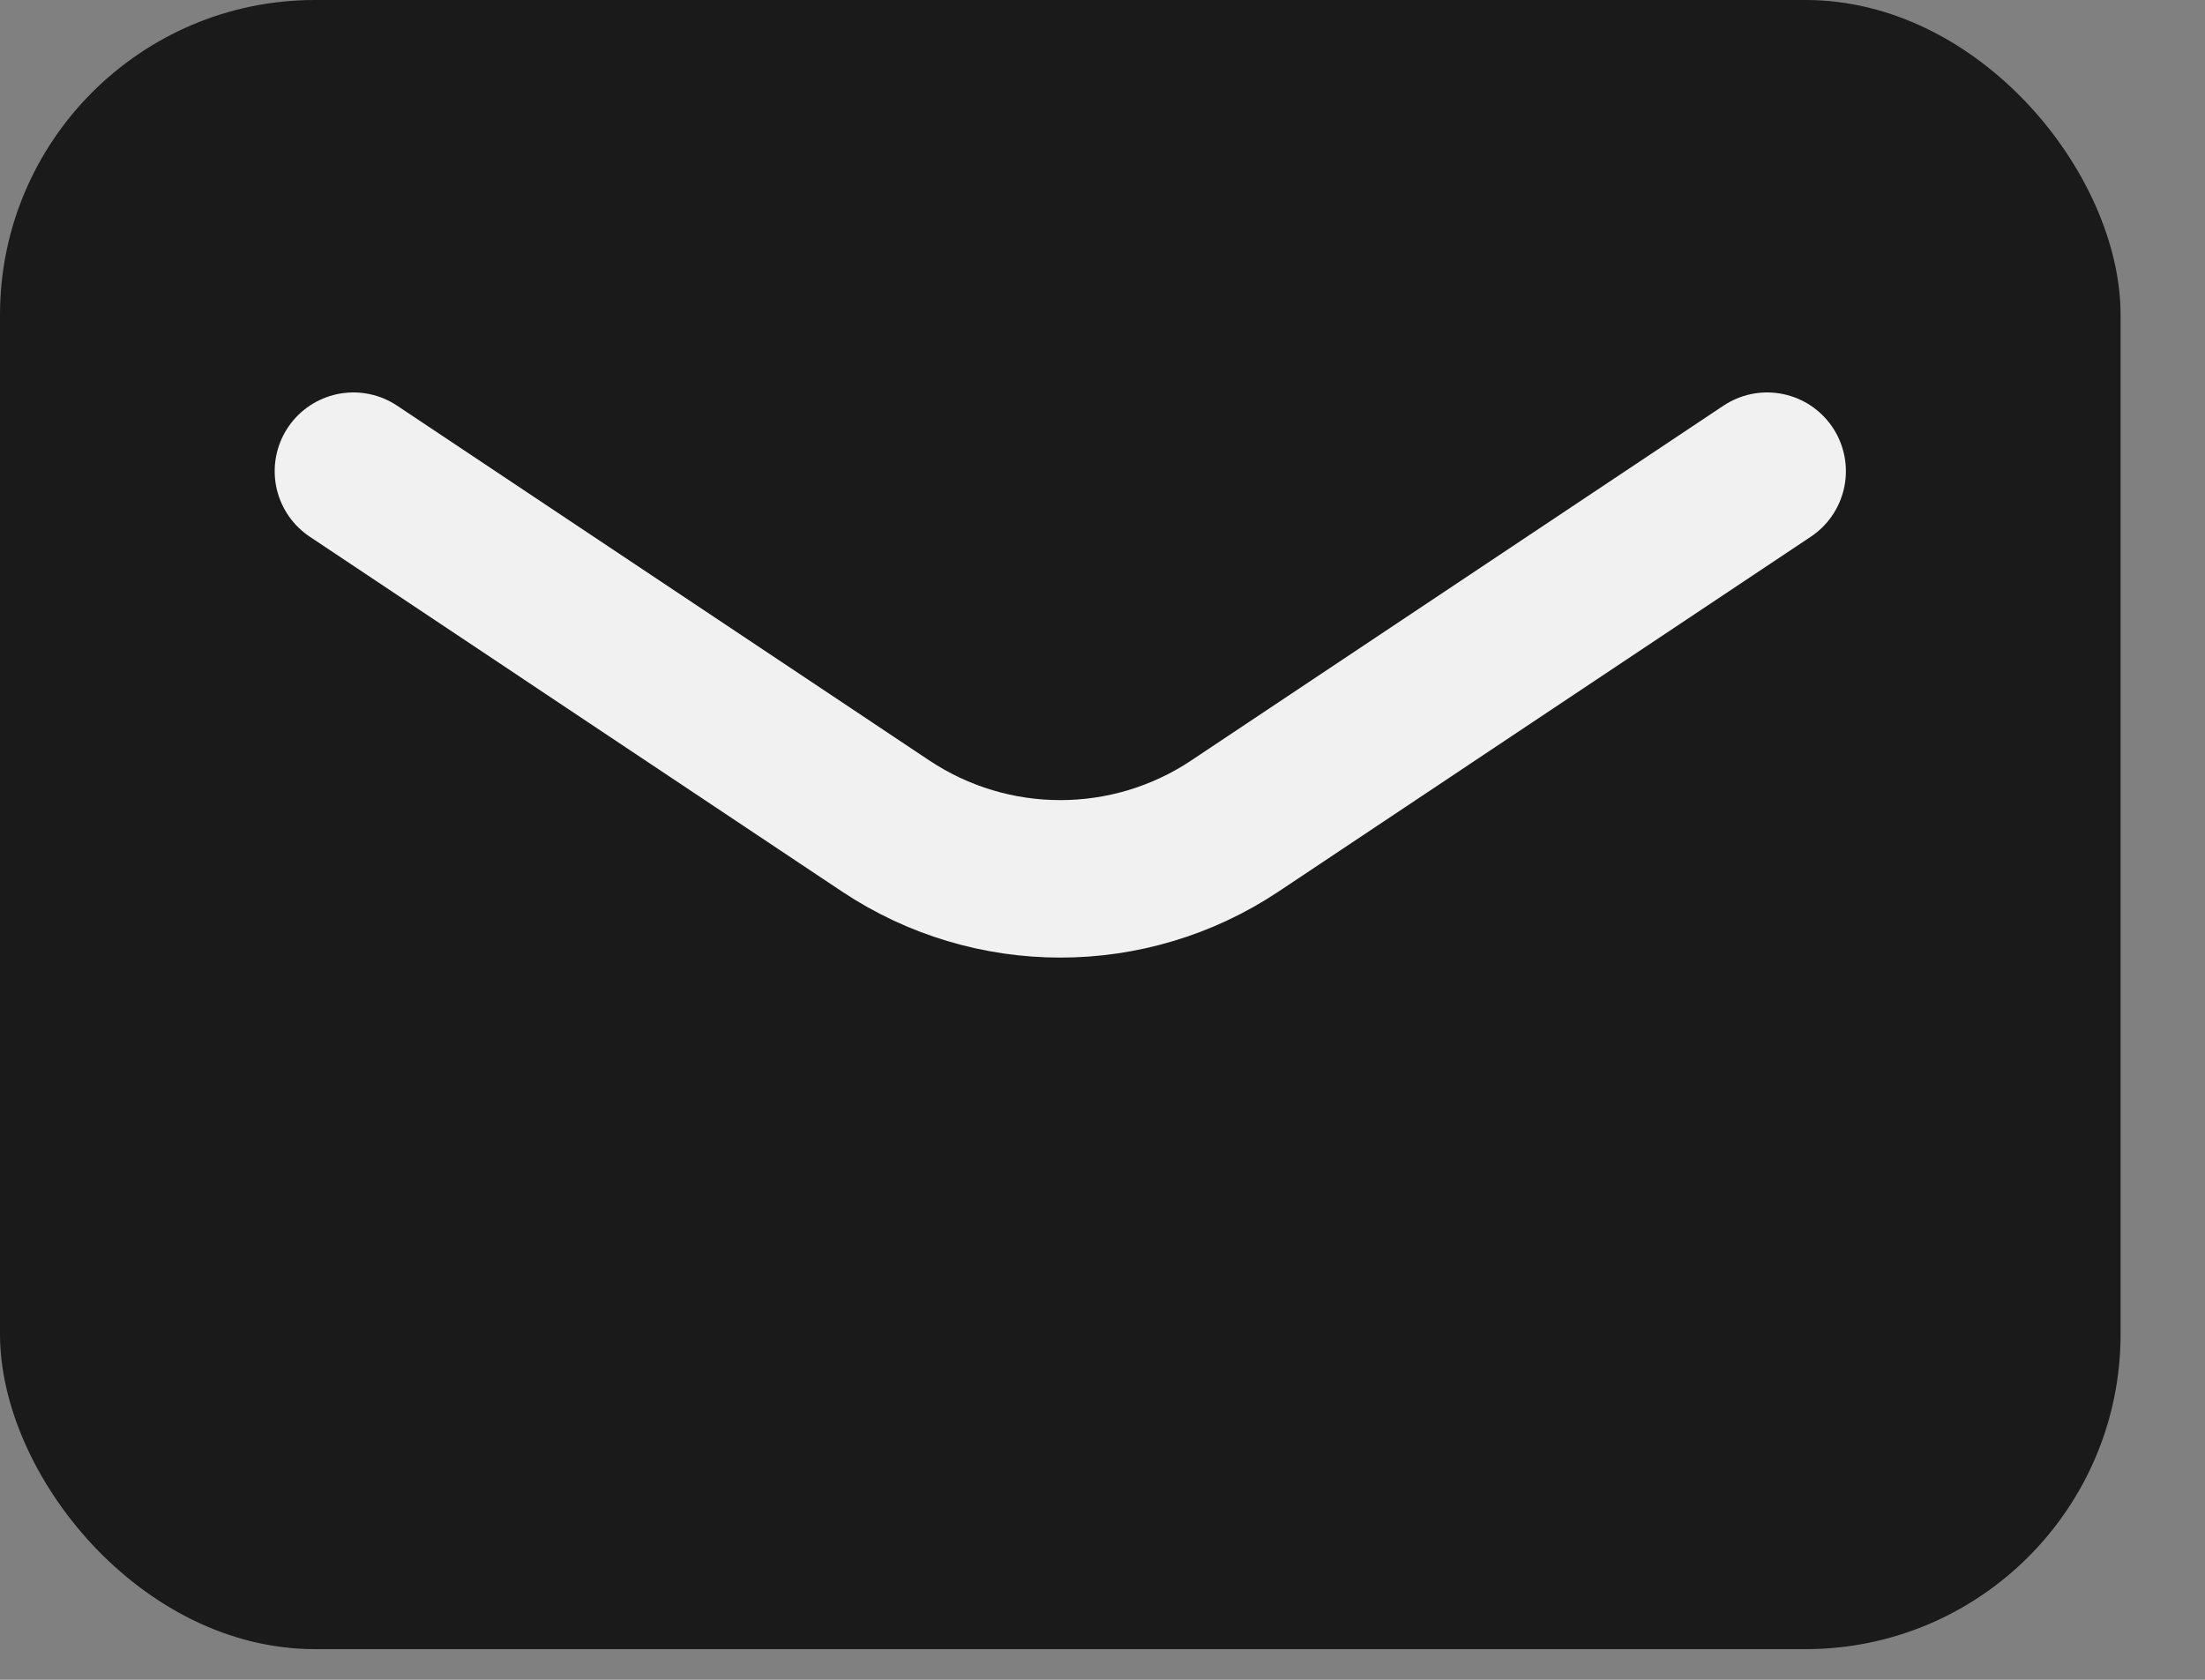
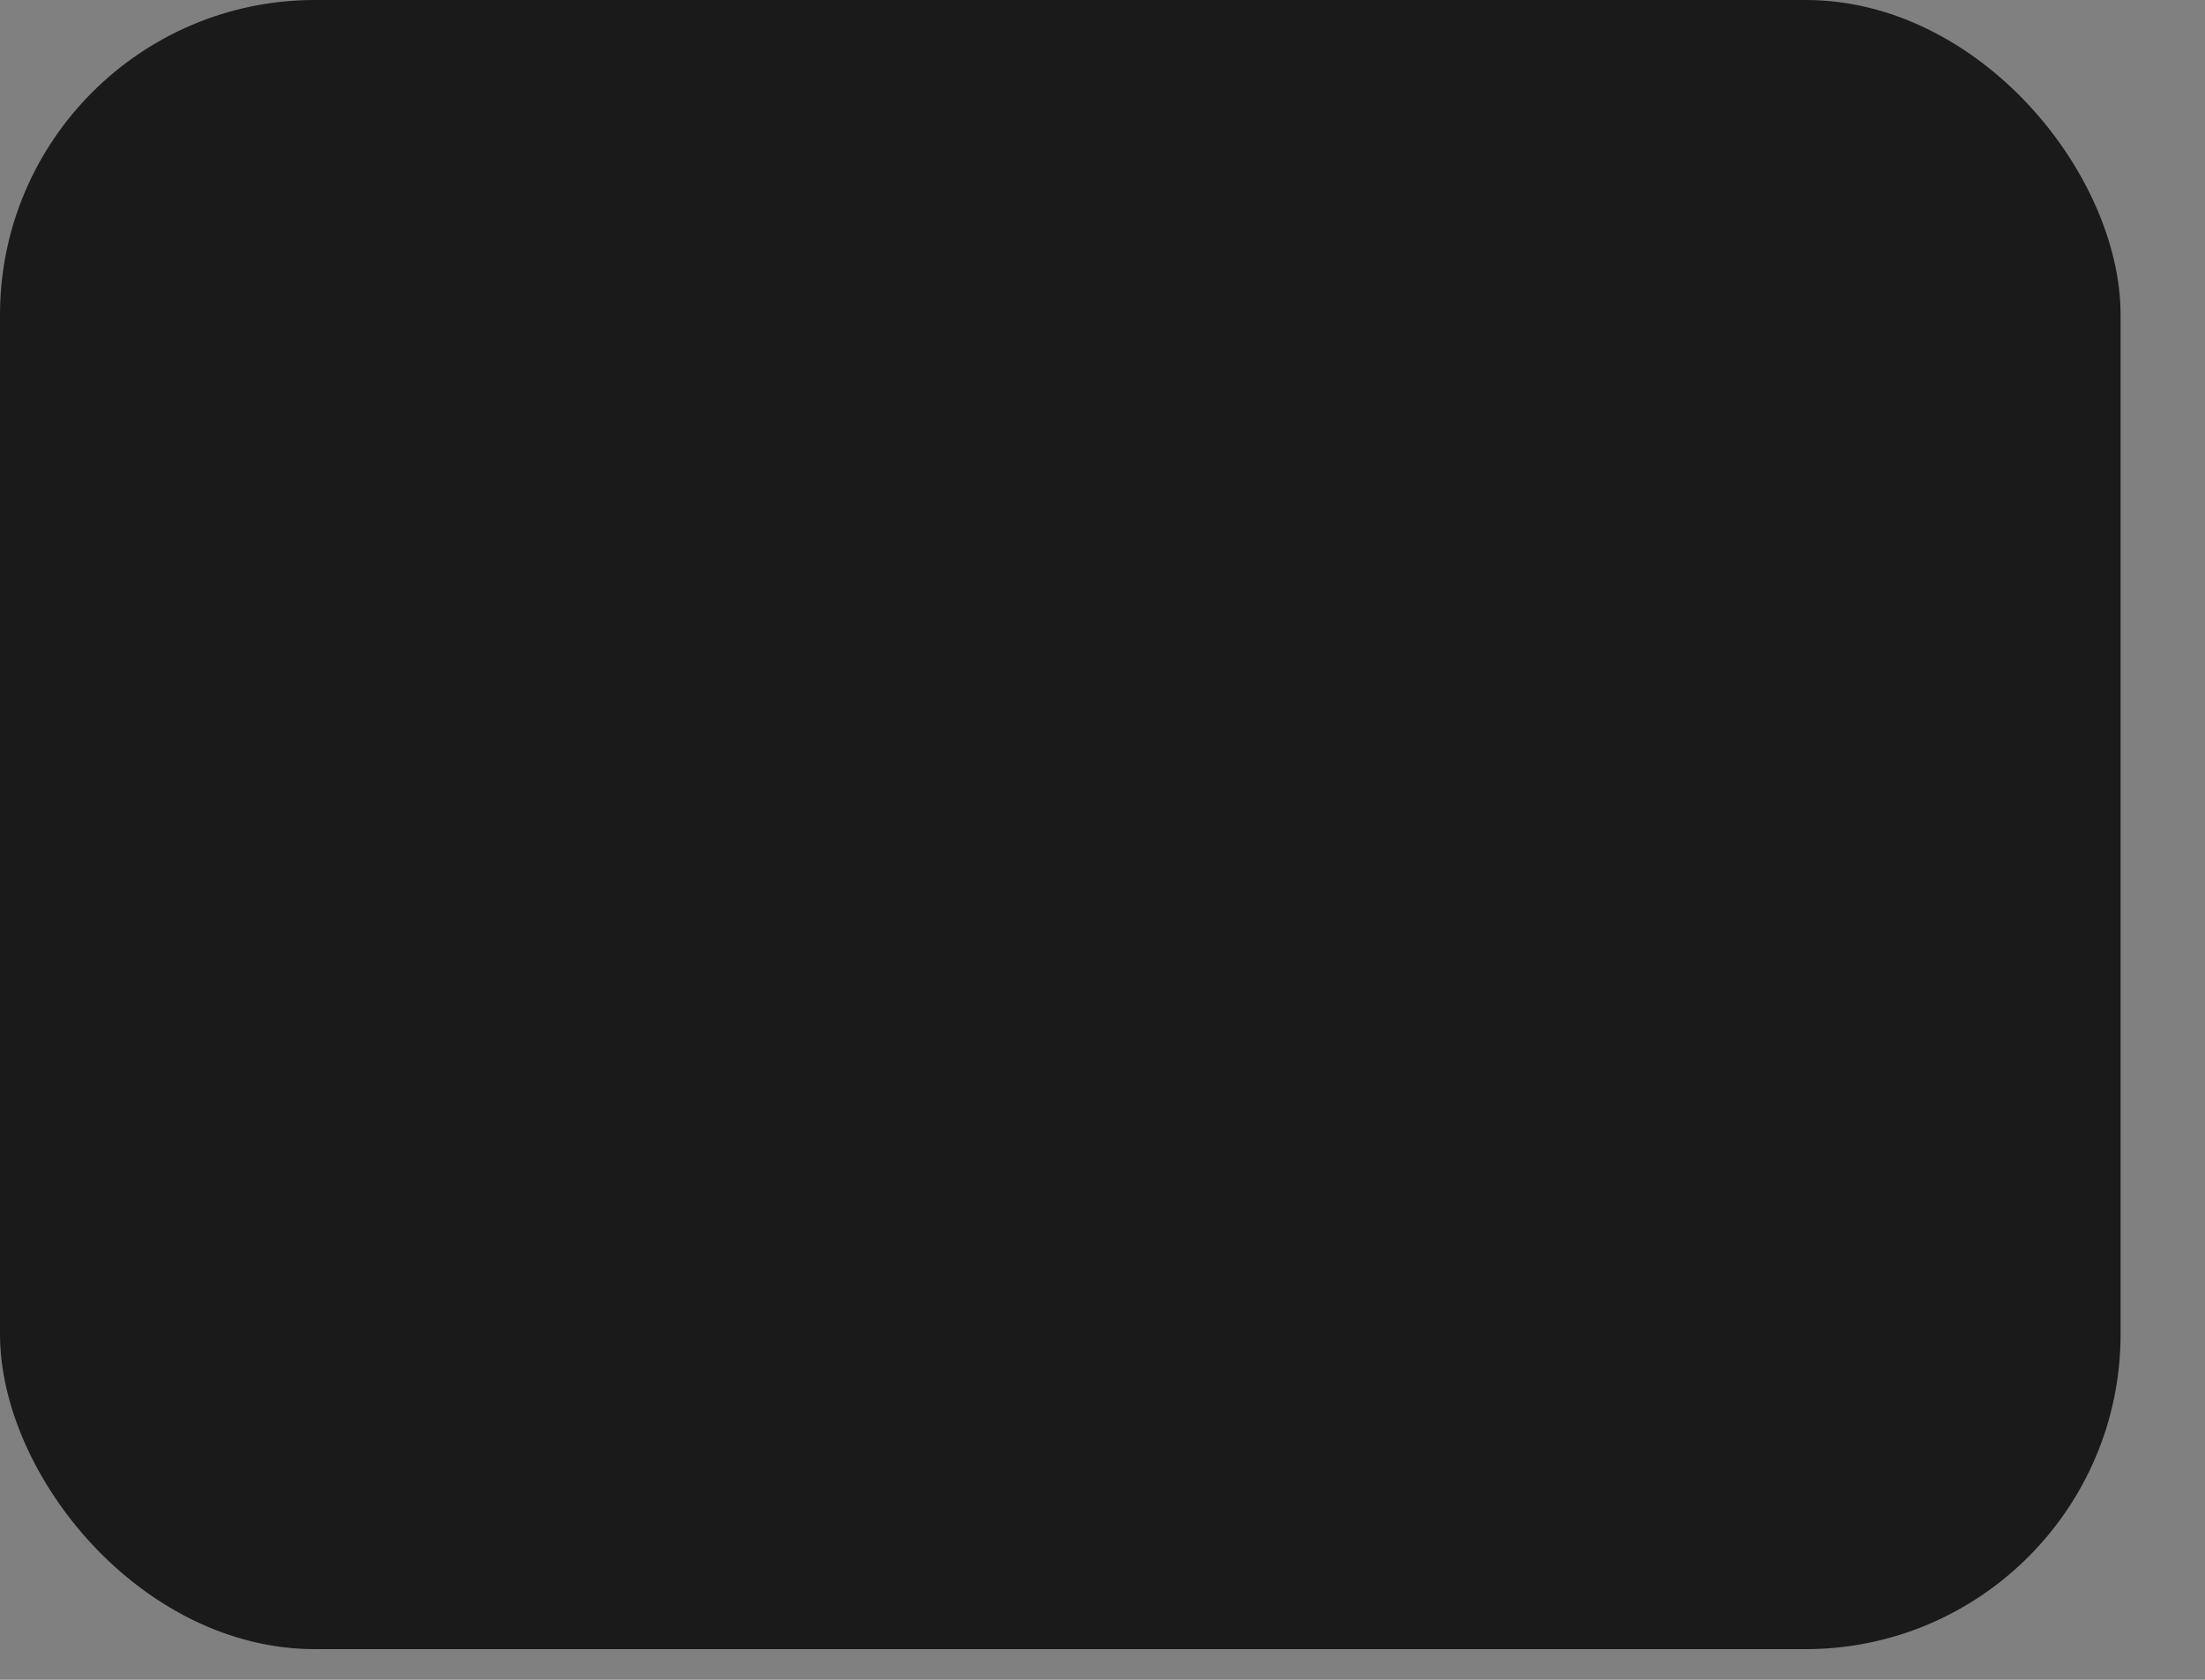
<svg xmlns="http://www.w3.org/2000/svg" width="21" height="16" viewBox="0 0 21 16" fill="none">
  <rect x="0" y="0" width="21" height="16" fill="#808080" stroke="none" />
  <rect width="20.196" height="15.708" rx="3" fill="black" fill-opacity="0.8" />
-   <path d="M3.366 4.488L8.434 7.867C9.442 8.539 10.755 8.539 11.762 7.867L16.83 4.488" stroke="#F1F1F1" stroke-width="1.5" stroke-linecap="round" stroke-linejoin="round" />
</svg>